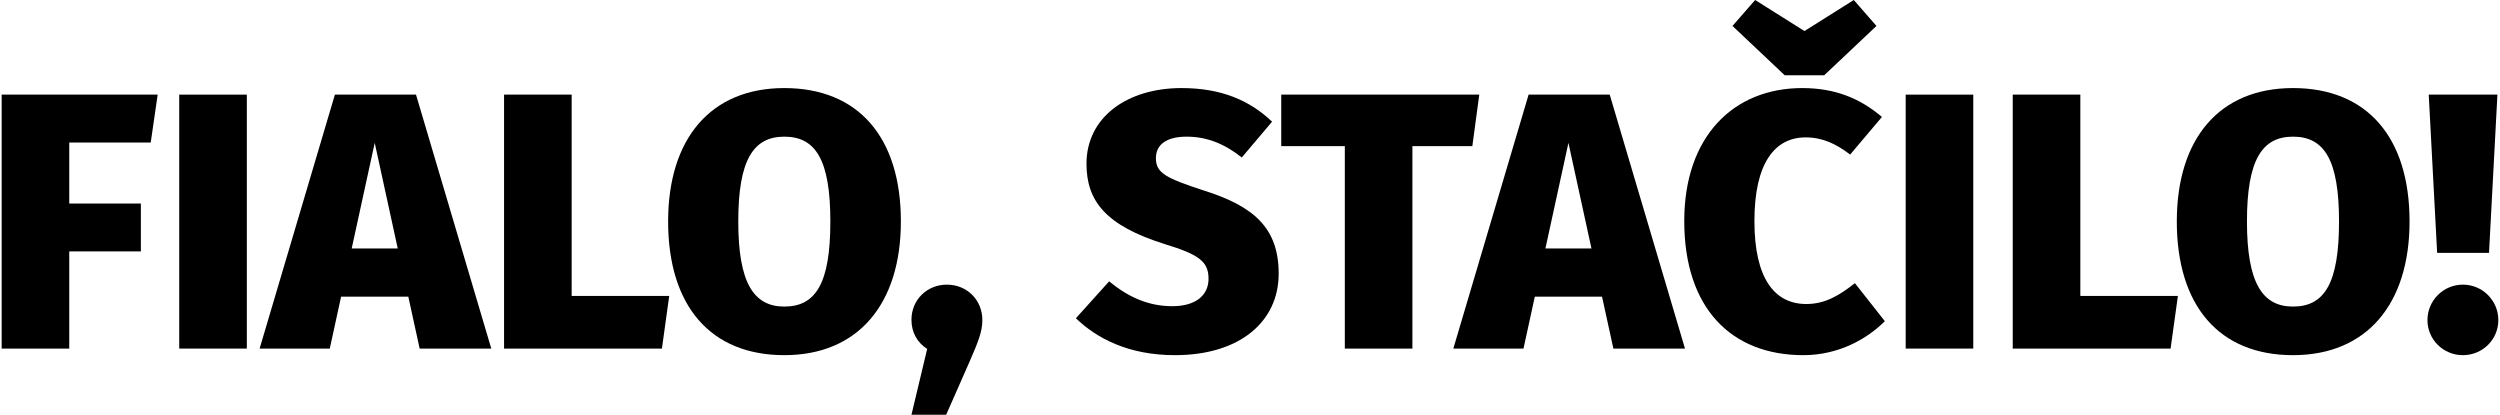
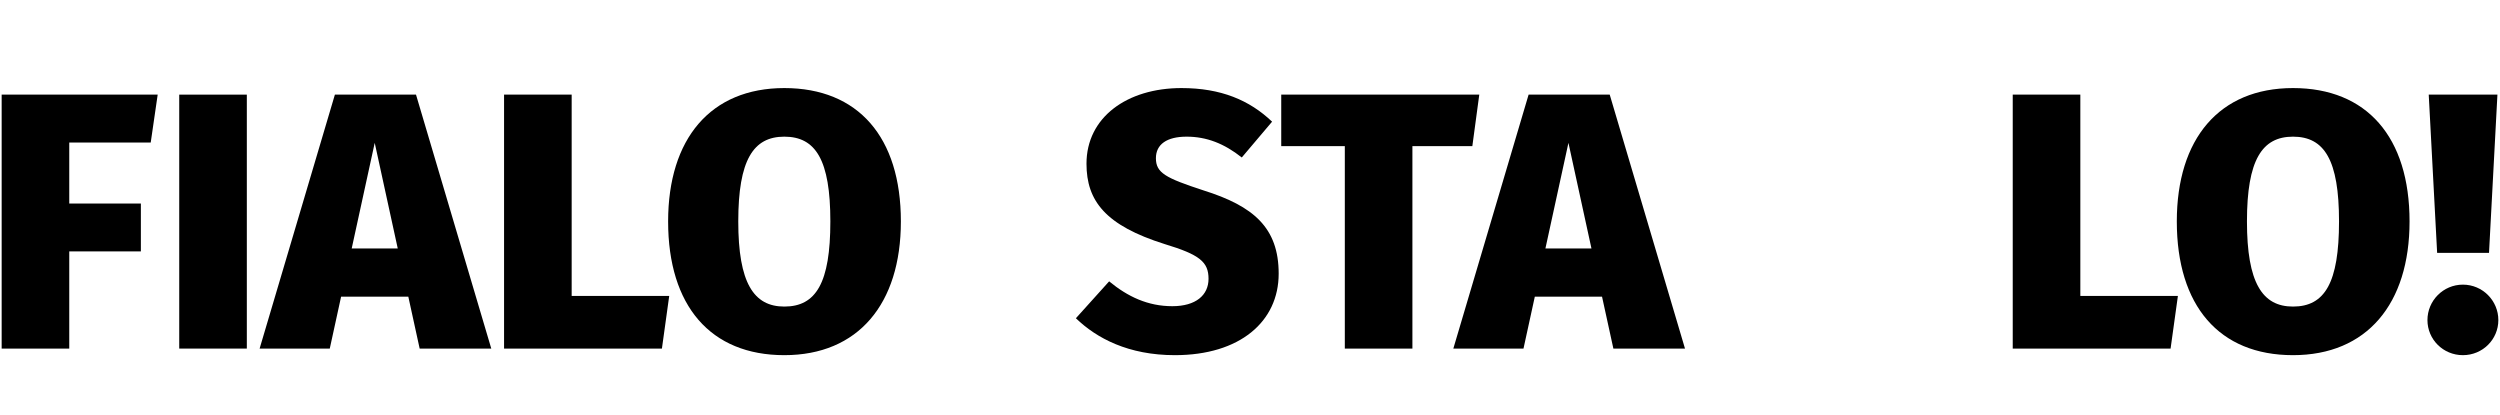
<svg xmlns="http://www.w3.org/2000/svg" xml:space="preserve" width="1923px" height="319px" version="1.1" style="shape-rendering:geometricPrecision; text-rendering:geometricPrecision; image-rendering:optimizeQuality; fill-rule:evenodd; clip-rule:evenodd" viewBox="0 0 1600.96 265.93">
  <defs>
    <style type="text/css">
   
    .fil0 {fill:black;fill-rule:nonzero}
   
  </style>
  </defs>
  <g id="Layer_x0020_1">
    <polygon class="fil0" points="0,223.52 43.35,223.52 43.35,161.2 89.27,161.2 89.27,130.5 43.35,130.5 43.35,91.38 95.59,91.38 100.05,60.68 0,60.68 " />
    <polygon id="_1" class="fil0" points="157.21,60.68 113.87,60.68 113.87,223.52 157.21,223.52 " />
    <path id="_2" class="fil0" d="M268.04 223.52l45.92 0 -48.27 -162.84 -52.01 0 -48.27 162.84 44.99 0 7.26 -33.27 43.11 0 7.27 33.27zm-43.58 -64.2l14.76 -67.71 14.76 67.71 -29.52 0z" />
    <polygon id="_3" class="fil0" points="365.51,60.68 322.16,60.68 322.16,223.52 423.38,223.52 428.06,189.78 365.51,189.78 " />
    <path id="_4" class="fil0" d="M501.87 56.47c-47.33,0 -74.51,32.56 -74.51,85.52 0,54.12 27.18,85.75 74.51,85.75 47.32,0 74.74,-32.8 74.74,-85.75 0,-54.13 -27.42,-85.52 -74.74,-85.52zm0 31.16c20.15,0 29.52,14.99 29.52,54.36 0,39.36 -9.14,54.59 -29.52,54.59 -19.68,0 -29.53,-15.23 -29.53,-54.59 0,-39.37 9.61,-54.36 29.53,-54.36z" />
-     <path id="_5" class="fil0" d="M606.13 182.52c-12.89,0 -22.73,9.84 -22.73,22.49 0,7.97 3.52,14.53 10.08,18.74l-10.08 42.18 22.26 0 14.76 -33.51c5.62,-12.88 8.44,-19.68 8.44,-27.17 0,-12.89 -9.85,-22.73 -22.73,-22.73z" />
    <path id="_6" class="fil0" d="M756.55 56.47c-34.91,0 -60.92,18.74 -60.92,48.5 0,23.89 12.18,39.59 50.14,51.54 22.49,6.8 28.12,11.48 28.12,22.26 0,10.54 -8.2,17.57 -23.2,17.57 -15.7,0 -28.58,-6.09 -40.53,-15.93l-21.32 23.66c13.35,12.89 33.73,23.67 63.49,23.67 41.7,0 66.54,-21.56 66.54,-52.25 0,-29.52 -16.17,-43.35 -48.26,-53.42 -24.37,-7.97 -30.46,-11.25 -30.46,-20.62 0,-8.9 7.03,-13.82 19.68,-13.82 12.88,0 24.13,4.45 35.38,13.35l19.44 -22.96c-14.52,-13.82 -32.8,-21.55 -58.1,-21.55z" />
    <polygon id="_7" class="fil0" points="947.5,60.68 820.51,60.68 820.51,93.72 861.28,93.72 861.28,223.52 904.62,223.52 904.62,93.72 943.05,93.72 " />
    <path id="_8" class="fil0" d="M1033.49 223.52l45.92 0 -48.27 -162.84 -52.01 0 -48.27 162.84 44.99 0 7.26 -33.27 43.11 0 7.27 33.27zm-43.58 -64.2l14.76 -67.71 14.76 67.71 -29.52 0z" />
-     <path id="_9" class="fil0" d="M1187.66 0l-31.64 19.91 -31.63 -19.91 -14.52 16.64 33.5 31.63 25.31 0 33.5 -31.63 -14.52 -16.64zm-33.04 56.47c-44.05,0 -75.68,30.92 -75.68,85.28 0,56 30.23,85.99 76.38,85.99 22.5,0 40.77,-10.31 52.25,-21.79l-19.21 -24.37c-9.84,7.73 -18.98,13.36 -31.16,13.36 -20.39,0 -33.27,-16.41 -33.27,-53.19 0,-37.25 13.12,-53.65 32.8,-53.65 11.01,0 19.68,4.21 28.58,11.01l20.39 -24.13c-13.83,-11.72 -29.76,-18.51 -51.08,-18.51z" />
-     <polygon id="_10" class="fil0" points="1264.27,60.68 1220.93,60.68 1220.93,223.52 1264.27,223.52 " />
    <polygon id="_11" class="fil0" points="1332.92,60.68 1289.57,60.68 1289.57,223.52 1390.79,223.52 1395.48,189.78 1332.92,189.78 " />
    <path id="_12" class="fil0" d="M1469.28 56.47c-47.33,0 -74.5,32.56 -74.5,85.52 0,54.12 27.17,85.75 74.5,85.75 47.33,0 74.74,-32.8 74.74,-85.75 0,-54.13 -27.41,-85.52 -74.74,-85.52zm0 31.16c20.15,0 29.52,14.99 29.52,54.36 0,39.36 -9.14,54.59 -29.52,54.59 -19.68,0 -29.52,-15.23 -29.52,-54.59 0,-39.37 9.61,-54.36 29.52,-54.36z" />
    <path id="_13" class="fil0" d="M1600.37 60.68l-44.05 0 5.39 101.45 33.27 0 5.39 -101.45zm-22.14 121.84c-12.65,0 -22.73,10.31 -22.73,22.73 0,12.41 10.08,22.49 22.73,22.49 12.65,0 22.73,-10.08 22.73,-22.49 0,-12.42 -10.08,-22.73 -22.73,-22.73z" />
  </g>
</svg>